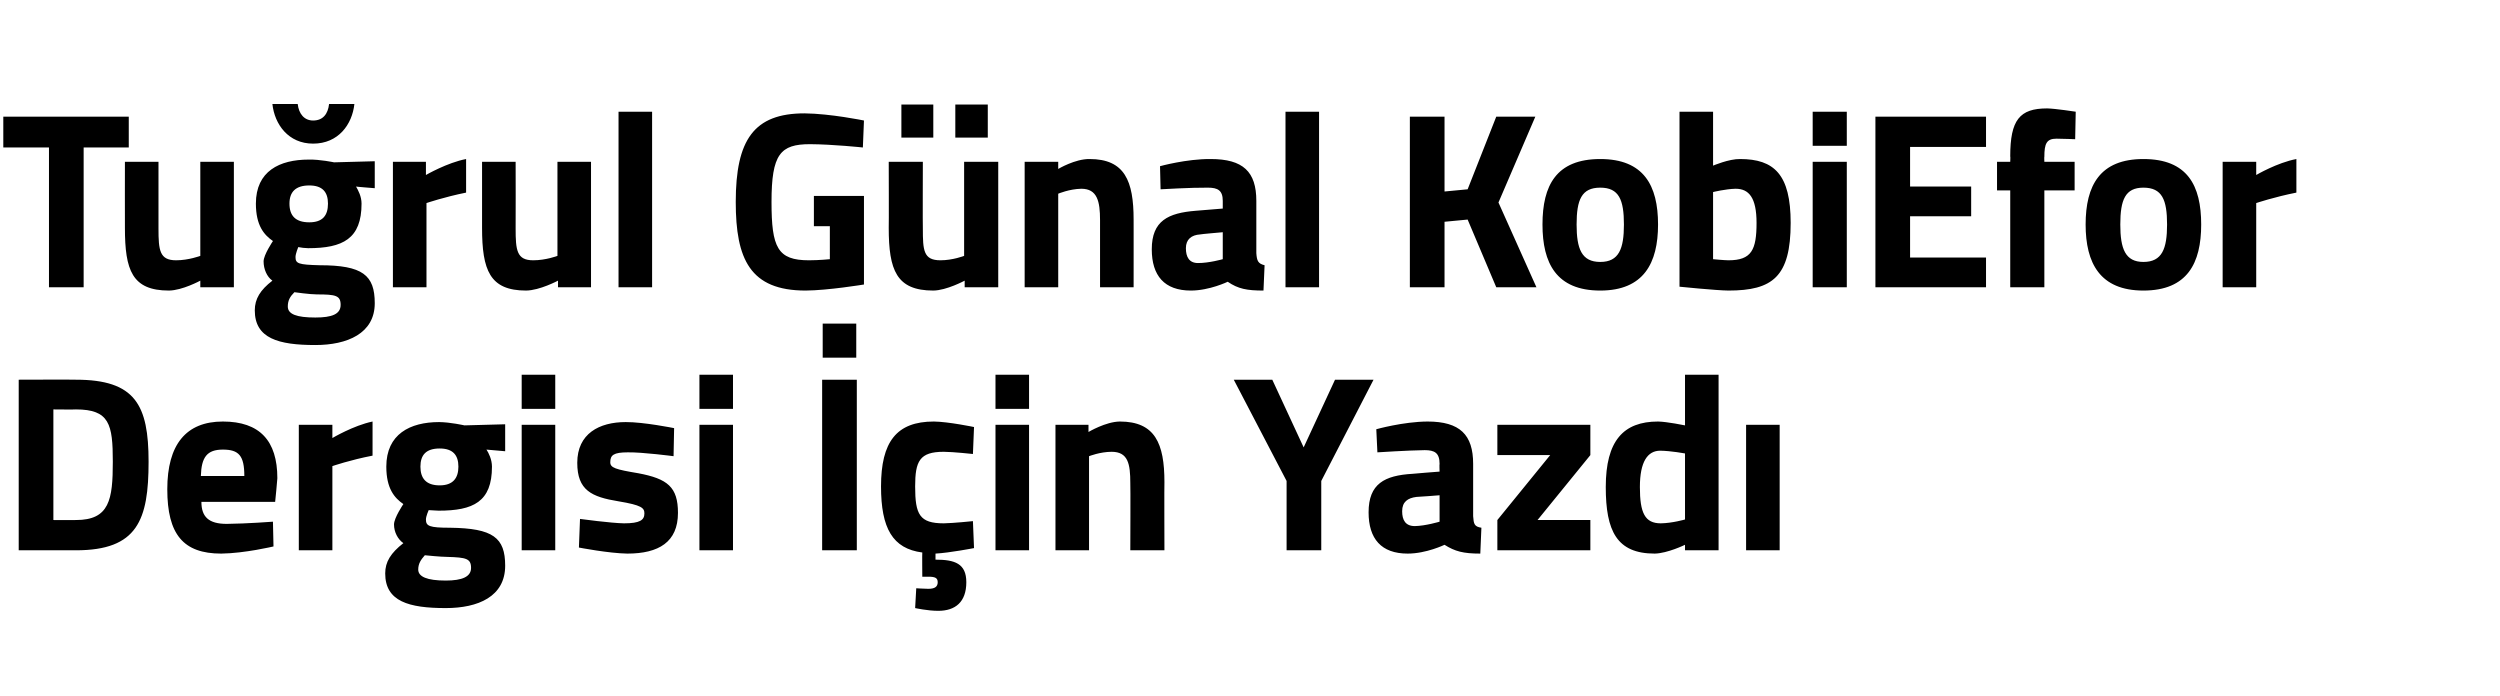
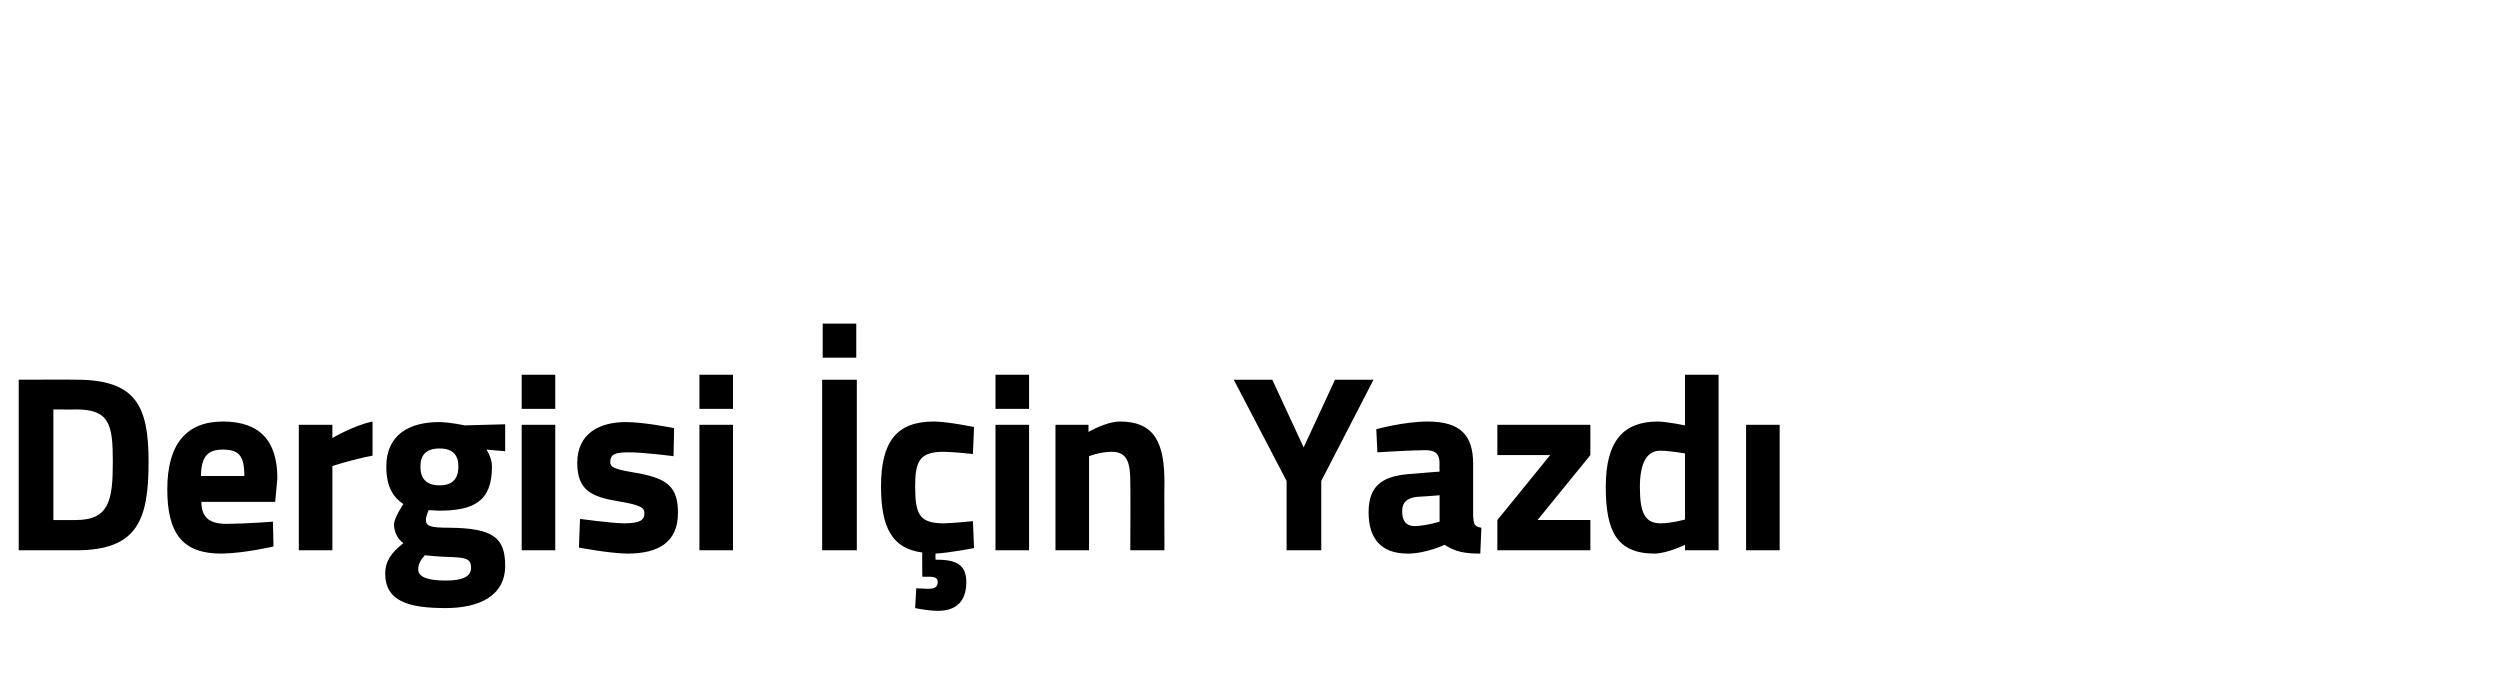
<svg xmlns="http://www.w3.org/2000/svg" version="1.1" width="454.3px" height="126.4px" viewBox="0 -18 454.3 126.4" style="top:-18px">
  <desc>Tu rul G nal KobiEfor Dergisi in Yazd</desc>
  <defs />
  <g id="Polygon392079">
    <path d="M 3.4 82 L 3.4 51 C 3.4 51 13.83 50.96 13.8 51 C 24.6 51 27 55.6 27 65.9 C 27 76.5 25 82 13.8 82 C 13.83 82 3.4 82 3.4 82 Z M 13.8 56.4 C 13.83 56.44 9.7 56.4 9.7 56.4 L 9.7 76.5 C 9.7 76.5 13.83 76.52 13.8 76.5 C 19.9 76.5 20.5 72.8 20.5 65.9 C 20.5 59.1 19.9 56.4 13.8 56.4 Z M 49.6 76.8 L 49.7 81.3 C 49.7 81.3 44.45 82.55 40.2 82.6 C 33.3 82.6 30.4 79.1 30.4 70.9 C 30.4 62.8 33.8 58.6 40.5 58.6 C 47.2 58.6 50.4 62.1 50.4 68.9 C 50.43 68.95 50 73.2 50 73.2 C 50 73.2 36.55 73.19 36.6 73.2 C 36.6 75.9 37.9 77.2 41.2 77.2 C 44.91 77.16 49.6 76.8 49.6 76.8 Z M 44.4 68.5 C 44.4 64.8 43.4 63.7 40.5 63.7 C 37.6 63.7 36.6 65.1 36.5 68.5 C 36.5 68.5 44.4 68.5 44.4 68.5 Z M 54.3 59.2 L 60.4 59.2 L 60.4 61.6 C 60.4 61.6 64.23 59.32 67.7 58.6 C 67.7 58.6 67.7 64.8 67.7 64.8 C 63.68 65.57 60.4 66.7 60.4 66.7 L 60.4 82 L 54.3 82 L 54.3 59.2 Z M 70 86.2 C 70 84.1 71 82.5 73.3 80.7 C 72.3 80 71.6 78.7 71.6 77.3 C 71.6 76.1 73.3 73.6 73.3 73.6 C 71.7 72.5 70.2 70.8 70.2 66.8 C 70.2 60.9 74.5 58.7 79.8 58.7 C 81.84 58.72 84.4 59.3 84.4 59.3 L 91.8 59.1 L 91.8 64 C 91.8 64 88.36 63.7 88.4 63.7 C 88.8 64.3 89.4 65.5 89.4 66.8 C 89.4 73.2 86 74.8 79.7 74.8 C 79.2 74.8 78.3 74.7 77.9 74.7 C 77.9 74.7 77.4 75.8 77.4 76.4 C 77.4 77.6 78 77.9 81.8 77.9 C 89.6 78 91.8 79.7 91.8 84.8 C 91.8 90.4 86.9 92.5 81 92.5 C 74.3 92.5 70 91.3 70 86.2 Z M 77.2 82.9 C 76.5 83.7 76 84.4 76 85.5 C 76 86.8 77.6 87.5 81 87.5 C 84 87.5 85.6 86.8 85.6 85.2 C 85.6 83.5 84.7 83.3 81.3 83.2 C 80.1 83.2 77.2 82.9 77.2 82.9 Z M 83.3 66.8 C 83.3 64.7 82.3 63.5 79.9 63.5 C 77.4 63.5 76.4 64.7 76.4 66.8 C 76.4 68.9 77.4 70.2 79.9 70.2 C 82.3 70.2 83.3 68.9 83.3 66.8 Z M 94.8 59.2 L 100.9 59.2 L 100.9 82 L 94.8 82 L 94.8 59.2 Z M 94.8 50.1 L 100.9 50.1 L 100.9 56.3 L 94.8 56.3 L 94.8 50.1 Z M 122.4 64.9 C 122.4 64.9 116.78 64.16 114.1 64.2 C 111.5 64.2 110.9 64.7 110.9 66 C 110.9 67 111.8 67.3 116 68 C 121.3 69 123.2 70.5 123.2 75.2 C 123.2 80.5 119.7 82.6 114 82.6 C 110.62 82.55 105.2 81.5 105.2 81.5 L 105.4 76.3 C 105.4 76.3 111.08 77.07 113.4 77.1 C 116.3 77.1 117.1 76.5 117.1 75.3 C 117.1 74.3 116.6 73.8 112.4 73.1 C 107.5 72.3 104.9 71.1 104.9 66.1 C 104.9 60.8 108.9 58.7 113.7 58.7 C 116.96 58.68 122.5 59.8 122.5 59.8 L 122.4 64.9 Z M 127.1 59.2 L 133.2 59.2 L 133.2 82 L 127.1 82 L 127.1 59.2 Z M 127.1 50.1 L 133.2 50.1 L 133.2 56.3 L 127.1 56.3 L 127.1 50.1 Z M 149.4 51 L 155.7 51 L 155.7 82 L 149.4 82 L 149.4 51 Z M 149.5 40.8 L 155.6 40.8 L 155.6 47 L 149.5 47 L 149.5 40.8 Z M 170.5 93 C 168.56 93 166.3 92.5 166.3 92.5 L 166.5 88.9 C 166.5 88.9 167.88 88.99 168.7 89 C 169.9 89 170.4 88.6 170.4 87.8 C 170.4 87 169.9 86.8 168.7 86.8 C 168.66 86.8 167.6 86.8 167.6 86.8 C 167.6 86.8 167.56 82.41 167.6 82.4 C 162.2 81.7 160.1 78 160.1 70.4 C 160.1 62.3 162.9 58.6 169.7 58.6 C 172.35 58.63 177 59.6 177 59.6 L 176.8 64.5 C 176.8 64.5 173.22 64.11 171.5 64.1 C 167.1 64.1 166.3 65.8 166.3 70.4 C 166.3 75.5 167.1 77.1 171.5 77.1 C 173.27 77.07 176.8 76.7 176.8 76.7 L 177 81.6 C 177 81.6 172.58 82.46 170 82.6 C 170 82.6 170 83.7 170 83.7 C 173.5 83.7 175.6 84.4 175.6 87.8 C 175.6 91.4 173.6 93 170.5 93 Z M 180.9 59.2 L 187 59.2 L 187 82 L 180.9 82 L 180.9 59.2 Z M 180.9 50.1 L 187 50.1 L 187 56.3 L 180.9 56.3 L 180.9 50.1 Z M 191.8 82 L 191.8 59.2 L 197.8 59.2 L 197.8 60.5 C 197.8 60.5 200.93 58.63 203.5 58.6 C 209.9 58.6 211.6 62.6 211.6 69.6 C 211.56 69.63 211.6 82 211.6 82 L 205.4 82 C 205.4 82 205.45 69.82 205.4 69.8 C 205.4 66.3 205 64.1 202 64.1 C 199.88 64.11 197.9 64.9 197.9 64.9 L 197.9 82 L 191.8 82 Z M 240.1 82 L 233.8 82 L 233.8 69.4 L 224.2 51 L 231.2 51 L 236.9 63.3 L 242.6 51 L 249.6 51 L 240.1 69.4 L 240.1 82 Z M 267.7 75.8 C 267.8 77.2 267.9 77.7 269.2 77.9 C 269.2 77.9 269 82.6 269 82.6 C 265.9 82.6 264.4 82.2 262.5 81 C 262.5 81 259.2 82.6 255.8 82.6 C 251 82.6 248.7 79.9 248.7 75.1 C 248.7 69.9 251.6 68.4 256.7 68.1 C 256.67 68.08 261.6 67.7 261.6 67.7 C 261.6 67.7 261.55 66.3 261.6 66.3 C 261.6 64.3 260.7 63.8 258.9 63.8 C 255.85 63.84 250.3 64.2 250.3 64.2 L 250.1 60 C 250.1 60 254.98 58.63 259.4 58.6 C 265.3 58.6 267.7 61 267.7 66.3 C 267.7 66.3 267.7 75.8 267.7 75.8 Z M 257.4 72.3 C 255.8 72.5 254.8 73.2 254.8 74.9 C 254.8 76.5 255.4 77.6 257.1 77.6 C 259.04 77.57 261.6 76.8 261.6 76.8 L 261.6 72 C 261.6 72 257.4 72.33 257.4 72.3 Z M 272.1 59.2 L 289 59.2 L 289 64.7 L 279.4 76.5 L 289 76.5 L 289 82 L 272.1 82 L 272.1 76.5 L 281.7 64.7 L 272.1 64.7 L 272.1 59.2 Z M 312.3 82 L 306.2 82 L 306.2 81 C 306.2 81 303.03 82.55 300.7 82.6 C 293.8 82.6 291.8 78.5 291.8 70.5 C 291.8 62.1 295 58.6 301.3 58.6 C 302.94 58.63 306.2 59.3 306.2 59.3 L 306.2 50.1 L 312.3 50.1 L 312.3 82 Z M 306.2 76.4 L 306.2 64.4 C 306.2 64.4 303.67 63.93 301.7 63.9 C 299.4 63.9 298 65.9 298 70.5 C 298 75.2 298.9 77.1 301.8 77.1 C 303.9 77.07 306.2 76.4 306.2 76.4 Z M 317.3 59.2 L 323.4 59.2 L 323.4 82 L 317.3 82 L 317.3 59.2 Z " stroke="none" fill="#000" />
  </g>
  <g id="Polygon392078">
-     <path d="M 0.6 3.2 L 23.4 3.2 L 23.4 8.8 L 15.2 8.8 L 15.2 34.2 L 8.9 34.2 L 8.9 8.8 L 0.6 8.8 L 0.6 3.2 Z M 42.5 11.4 L 42.5 34.2 L 36.4 34.2 L 36.4 33 C 36.4 33 33.13 34.78 30.7 34.8 C 24 34.8 22.7 31.1 22.7 23.4 C 22.68 23.37 22.7 11.4 22.7 11.4 L 28.8 11.4 C 28.8 11.4 28.8 23.46 28.8 23.5 C 28.8 27.5 29 29.3 32 29.3 C 34.27 29.3 36.4 28.5 36.4 28.5 L 36.4 11.4 L 42.5 11.4 Z M 46.3 38.4 C 46.3 36.3 47.3 34.7 49.5 33 C 48.5 32.3 47.9 30.9 47.9 29.5 C 47.9 28.3 49.6 25.8 49.6 25.8 C 48 24.7 46.5 23 46.5 19 C 46.5 13.1 50.8 11 56.1 11 C 58.12 10.95 60.7 11.5 60.7 11.5 L 68.1 11.3 L 68.1 16.2 C 68.1 16.2 64.65 15.93 64.7 15.9 C 65.1 16.6 65.7 17.7 65.7 19 C 65.7 25.4 62.3 27.1 56 27.1 C 55.5 27.1 54.6 27 54.2 26.9 C 54.2 26.9 53.7 28.1 53.7 28.7 C 53.7 29.9 54.2 30.1 58.1 30.2 C 65.9 30.2 68.1 32 68.1 37.1 C 68.1 42.6 63.1 44.7 57.3 44.7 C 50.6 44.7 46.3 43.5 46.3 38.4 Z M 53.5 35.1 C 52.7 35.9 52.3 36.6 52.3 37.7 C 52.3 39.1 53.9 39.7 57.3 39.7 C 60.3 39.7 61.9 39.1 61.9 37.4 C 61.9 35.7 61 35.5 57.6 35.5 C 56.3 35.5 53.5 35.1 53.5 35.1 Z M 59.6 19 C 59.6 16.9 58.6 15.7 56.2 15.7 C 53.7 15.7 52.6 16.9 52.6 19 C 52.6 21.2 53.7 22.4 56.2 22.4 C 58.6 22.4 59.6 21.2 59.6 19 Z M 54.1 0.9 C 54.3 2.7 55.3 3.9 56.9 3.9 C 58.7 3.9 59.6 2.7 59.8 0.9 C 59.8 0.9 64.4 0.9 64.4 0.9 C 64 4.6 61.5 8.1 56.9 8.1 C 52.4 8.1 49.9 4.6 49.5 0.9 C 49.5 0.9 54.1 0.9 54.1 0.9 Z M 71.4 11.4 L 77.4 11.4 L 77.4 13.8 C 77.4 13.8 81.28 11.55 84.7 10.9 C 84.7 10.9 84.7 17 84.7 17 C 80.73 17.8 77.5 18.9 77.5 18.9 L 77.5 34.2 L 71.4 34.2 L 71.4 11.4 Z M 107.4 11.4 L 107.4 34.2 L 101.4 34.2 L 101.4 33 C 101.4 33 98.07 34.78 95.6 34.8 C 89 34.8 87.6 31.1 87.6 23.4 C 87.61 23.37 87.6 11.4 87.6 11.4 L 93.7 11.4 C 93.7 11.4 93.73 23.46 93.7 23.5 C 93.7 27.5 93.9 29.3 96.9 29.3 C 99.21 29.3 101.3 28.5 101.3 28.5 L 101.3 11.4 L 107.4 11.4 Z M 112.4 2.3 L 118.5 2.3 L 118.5 34.2 L 112.4 34.2 L 112.4 2.3 Z M 147.9 17.6 L 157 17.6 L 157 33.7 C 157 33.7 150.45 34.78 146.4 34.8 C 136.3 34.8 133.7 29.1 133.7 18.7 C 133.7 7.4 137 2.6 146.2 2.6 C 150.95 2.65 157 3.9 157 3.9 L 156.8 8.8 C 156.8 8.8 151.32 8.22 147.2 8.2 C 141.8 8.2 140.2 10 140.2 18.7 C 140.2 27 141.3 29.3 147 29.3 C 148.85 29.3 150.8 29.1 150.8 29.1 L 150.8 23.1 L 147.9 23.1 L 147.9 17.6 Z M 175.2 11.4 L 175.2 28.5 C 175.2 28.5 173.14 29.3 170.9 29.3 C 167.8 29.3 167.7 27.5 167.7 23.5 C 167.66 23.46 167.7 11.4 167.7 11.4 L 161.5 11.4 C 161.5 11.4 161.54 23.37 161.5 23.4 C 161.5 31.1 162.9 34.8 169.6 34.8 C 172 34.78 175.3 33 175.3 33 L 175.3 34.2 L 181.4 34.2 L 181.4 11.4 L 175.2 11.4 Z M 163.8 1 L 169.6 1 L 169.6 7 L 163.8 7 L 163.8 1 Z M 173.6 1 L 179.5 1 L 179.5 7 L 173.6 7 L 173.6 1 Z M 186.2 34.2 L 186.2 11.4 L 192.3 11.4 L 192.3 12.7 C 192.3 12.7 195.37 10.86 198 10.9 C 204.4 10.9 206 14.9 206 21.9 C 206.01 21.86 206 34.2 206 34.2 L 199.9 34.2 C 199.9 34.2 199.89 22.05 199.9 22 C 199.9 18.6 199.4 16.3 196.5 16.3 C 194.32 16.34 192.3 17.2 192.3 17.2 L 192.3 34.2 L 186.2 34.2 Z M 228.3 28 C 228.4 29.4 228.6 29.9 229.8 30.2 C 229.8 30.2 229.6 34.8 229.6 34.8 C 226.6 34.8 225 34.5 223.1 33.2 C 223.1 33.2 219.8 34.8 216.4 34.8 C 211.6 34.8 209.3 32.1 209.3 27.3 C 209.3 22.1 212.3 20.7 217.3 20.3 C 217.32 20.31 222.2 19.9 222.2 19.9 C 222.2 19.9 222.21 18.53 222.2 18.5 C 222.2 16.6 221.3 16.1 219.5 16.1 C 216.5 16.07 210.9 16.4 210.9 16.4 L 210.8 12.2 C 210.8 12.2 215.63 10.86 220 10.9 C 225.9 10.9 228.3 13.2 228.3 18.5 C 228.3 18.5 228.3 28 228.3 28 Z M 218.1 24.6 C 216.5 24.7 215.5 25.5 215.5 27.1 C 215.5 28.7 216.1 29.8 217.7 29.8 C 219.7 29.81 222.2 29.1 222.2 29.1 L 222.2 24.2 C 222.2 24.2 218.05 24.56 218.1 24.6 Z M 233.6 2.3 L 239.7 2.3 L 239.7 34.2 L 233.6 34.2 L 233.6 2.3 Z M 266.7 21.9 L 262.5 22.3 L 262.5 34.2 L 256.2 34.2 L 256.2 3.2 L 262.5 3.2 L 262.5 16.8 L 266.7 16.4 L 271.9 3.2 L 279 3.2 L 272.3 18.8 L 279.2 34.2 L 271.9 34.2 L 266.7 21.9 Z M 301.3 22.8 C 301.3 29.8 298.7 34.8 290.8 34.8 C 282.8 34.8 280.3 29.8 280.3 22.8 C 280.3 15.7 282.8 10.9 290.8 10.9 C 298.7 10.9 301.3 15.7 301.3 22.8 Z M 295.1 22.8 C 295.1 18.3 294.2 16.1 290.8 16.1 C 287.4 16.1 286.5 18.3 286.5 22.8 C 286.5 27.2 287.4 29.6 290.8 29.6 C 294.2 29.6 295.1 27.2 295.1 22.8 Z M 325.4 22.5 C 325.4 32.3 322.1 34.8 314.1 34.8 C 311.87 34.78 305.2 34.1 305.2 34.1 L 305.2 2.3 L 311.3 2.3 L 311.3 12.1 C 311.3 12.1 314.2 10.86 316.2 10.9 C 322.4 10.9 325.4 13.7 325.4 22.5 Z M 319.2 22.5 C 319.2 17.9 317.8 16.3 315.4 16.3 C 313.56 16.34 311.3 16.9 311.3 16.9 L 311.3 29.1 C 311.3 29.1 313.38 29.3 314.1 29.3 C 318.3 29.3 319.2 27.4 319.2 22.5 Z M 329.4 11.4 L 335.6 11.4 L 335.6 34.2 L 329.4 34.2 L 329.4 11.4 Z M 329.4 2.3 L 335.6 2.3 L 335.6 8.5 L 329.4 8.5 L 329.4 2.3 Z M 340.8 3.2 L 360.9 3.2 L 360.9 8.7 L 347.1 8.7 L 347.1 15.9 L 358.2 15.9 L 358.2 21.3 L 347.1 21.3 L 347.1 28.8 L 360.9 28.8 L 360.9 34.2 L 340.8 34.2 L 340.8 3.2 Z M 371.5 34.2 L 365.3 34.2 L 365.3 16.6 L 362.9 16.6 L 362.9 11.4 L 365.3 11.4 C 365.3 11.4 365.35 10.41 365.3 10.4 C 365.3 3.8 367 1.7 372 1.7 C 373.52 1.73 377.2 2.3 377.2 2.3 L 377.1 7.3 C 377.1 7.3 375.12 7.21 373.7 7.2 C 371.9 7.2 371.5 8.1 371.5 10.5 C 371.46 10.45 371.5 11.4 371.5 11.4 L 377 11.4 L 377 16.6 L 371.5 16.6 L 371.5 34.2 Z M 400 22.8 C 400 29.8 397.5 34.8 389.5 34.8 C 381.6 34.8 379 29.8 379 22.8 C 379 15.7 381.6 10.9 389.5 10.9 C 397.5 10.9 400 15.7 400 22.8 Z M 393.8 22.8 C 393.8 18.3 392.9 16.1 389.5 16.1 C 386.2 16.1 385.3 18.3 385.3 22.8 C 385.3 27.2 386.2 29.6 389.5 29.6 C 392.9 29.6 393.8 27.2 393.8 22.8 Z M 403.9 11.4 L 410 11.4 L 410 13.8 C 410 13.8 413.82 11.55 417.3 10.9 C 417.3 10.9 417.3 17 417.3 17 C 413.27 17.8 410 18.9 410 18.9 L 410 34.2 L 403.9 34.2 L 403.9 11.4 Z " stroke="none" fill="#000" />
-   </g>
+     </g>
</svg>